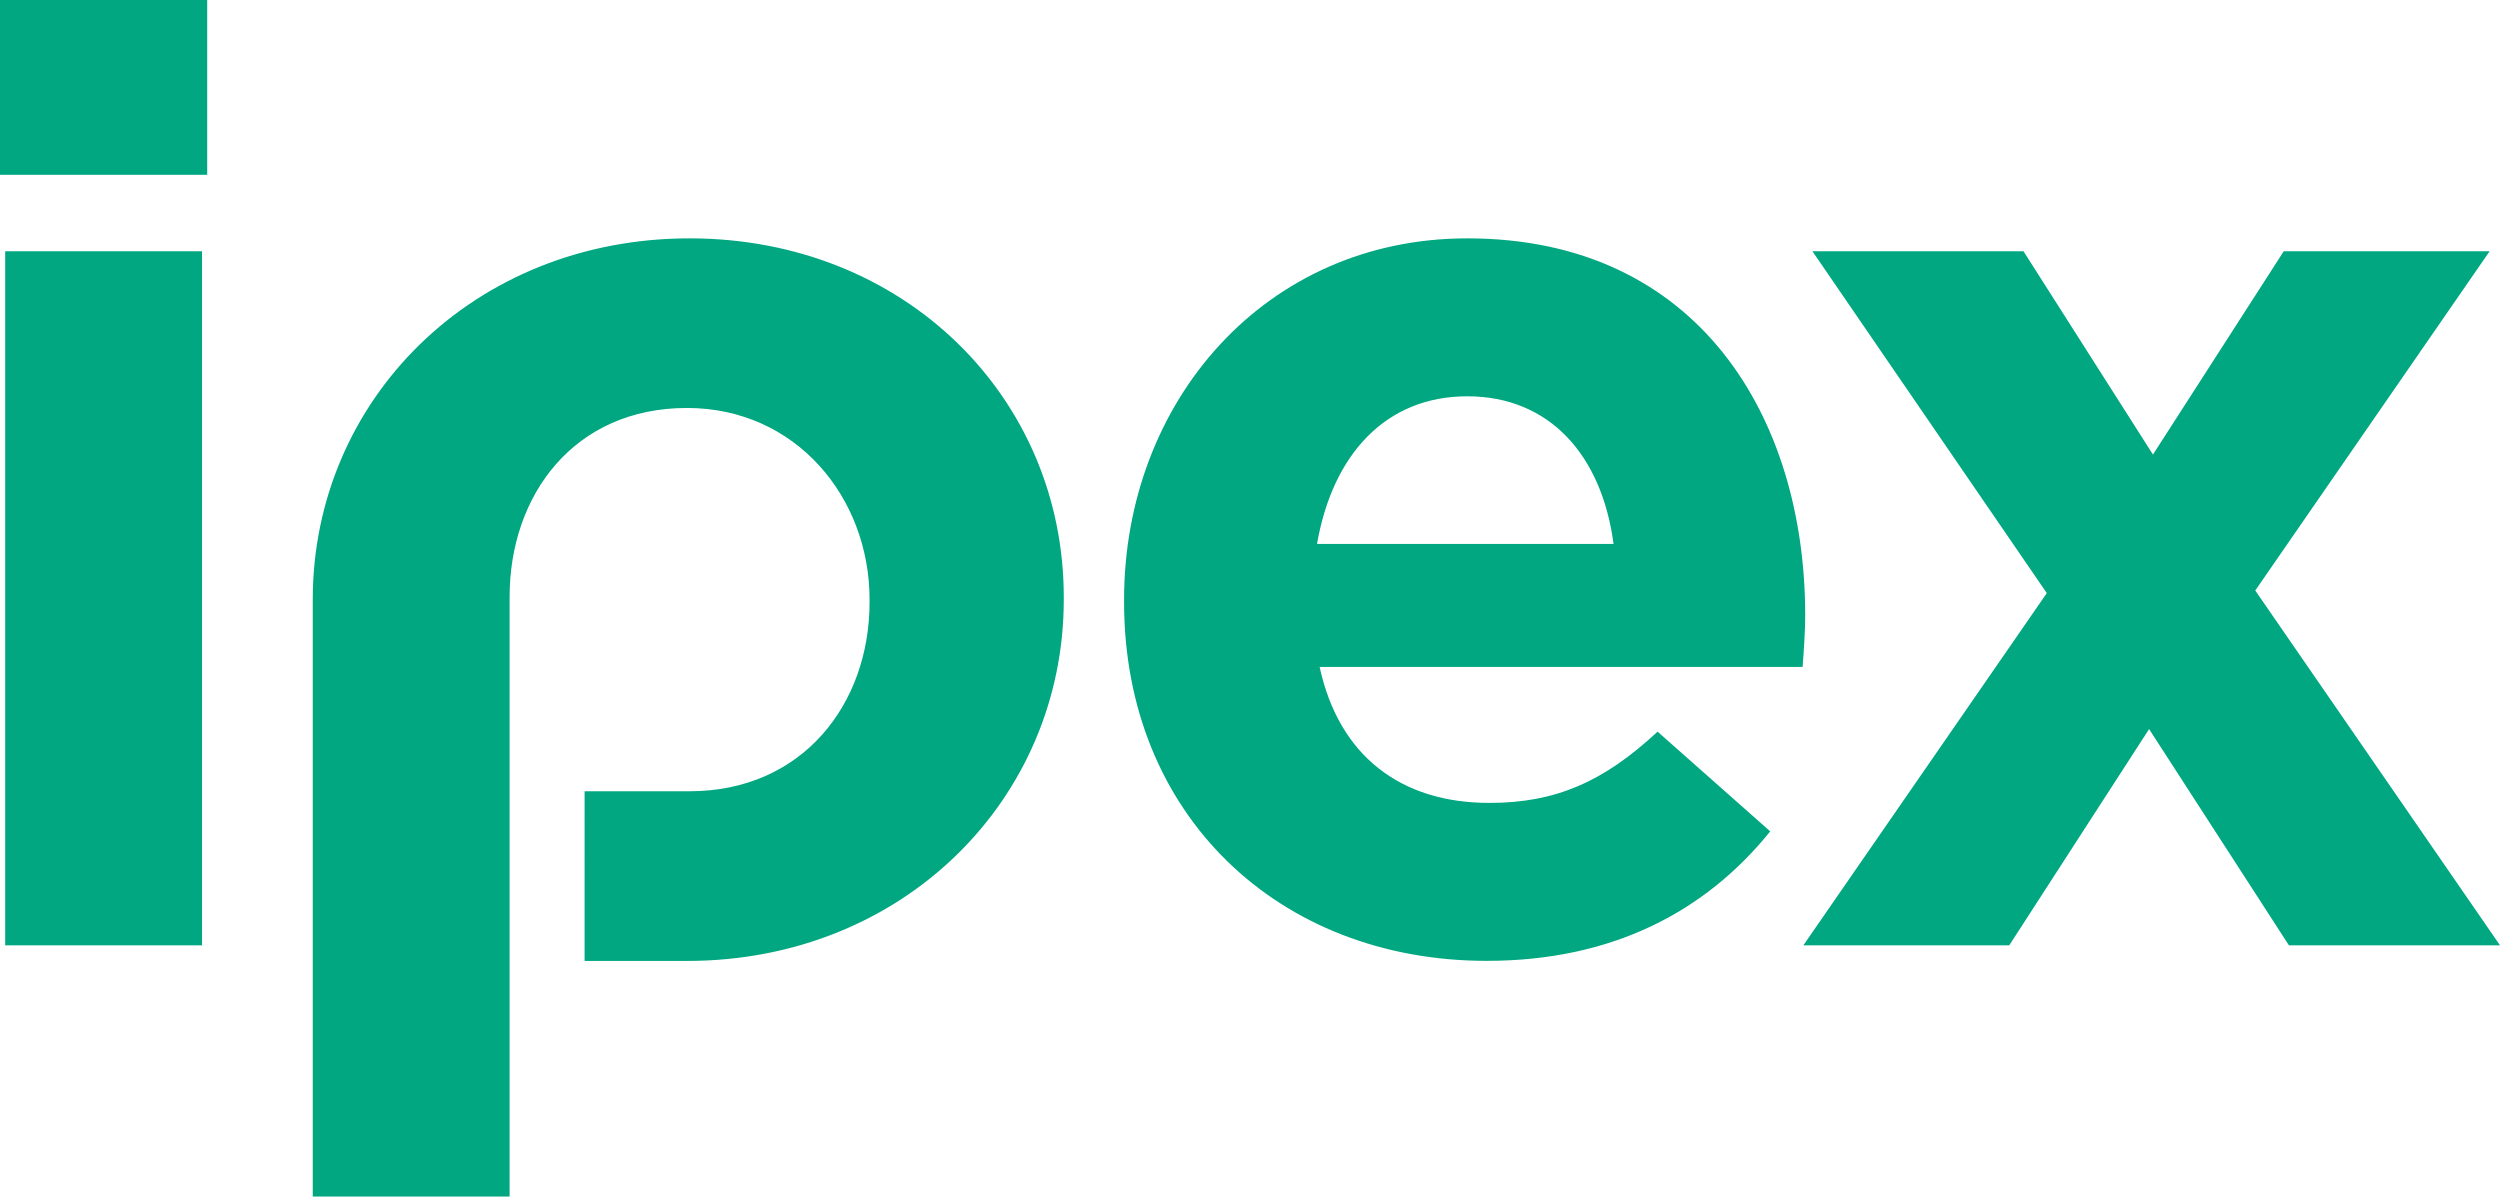
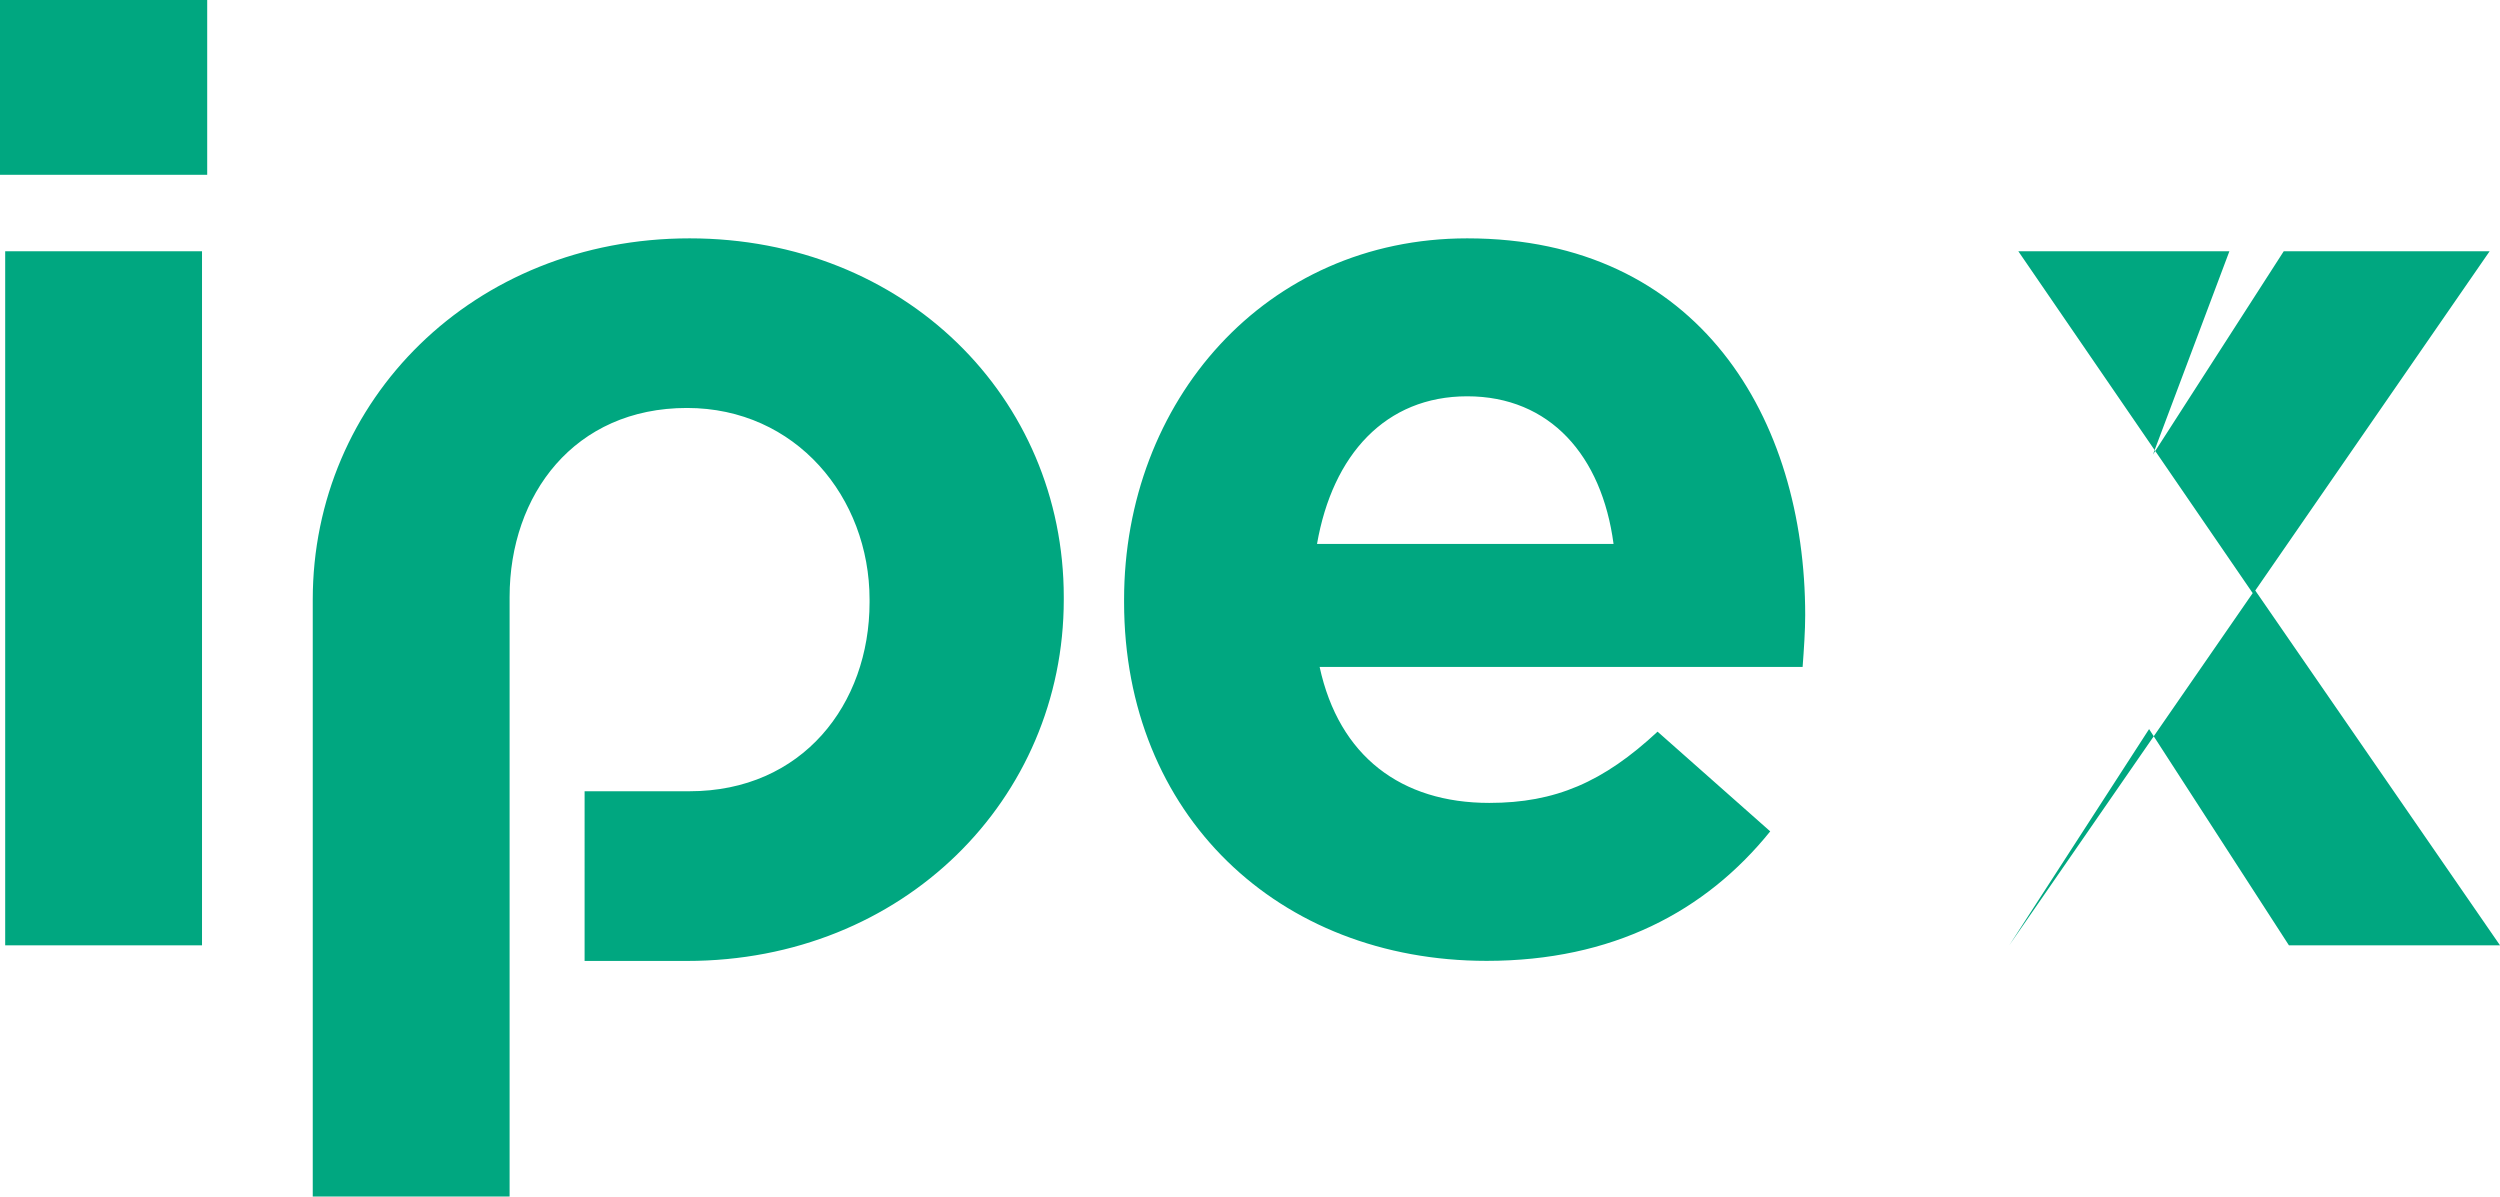
<svg xmlns="http://www.w3.org/2000/svg" viewBox="0 0 200 95.724">
  <g data-name="Ebene 2">
-     <path fill="#00a780" d="M55.165 63.3c9.011 0 14.4-6.94 14.4-15.124v-.207c0-8.184-5.9-15.332-14.607-15.332-9.012 0-14.19 6.941-14.19 15.125v47.962H25.02V47.968c0-15.953 12.845-28.9 30.145-28.9 17.2 0 29.937 12.742 29.937 28.7v.207c0 15.953-12.845 28.9-30.145 28.9h-8.189V63.3zm34.762-15.125v-.207c0-15.85 11.292-28.9 27.451-28.9 18.543 0 27.038 14.4 27.038 30.144 0 1.244-.1 2.694-.207 4.144H105.57c1.553 7.148 6.525 10.877 13.57 10.877 5.282 0 9.116-1.657 13.466-5.7l9.012 7.977c-5.178 6.422-12.637 10.359-22.686 10.359-16.678.001-29.005-11.705-29.005-28.694zm39.157-4.662c-.932-7.044-5.076-11.809-11.706-11.809-6.526 0-10.773 4.661-12.016 11.809zm43.153-7.148L182.7 20.1h16.471l-18.75 27.141L200 75.626h-16.886l-11.187-17.3-11.187 17.3h-16.472l19.475-28.176-18.75-27.35h16.886zM0 0h16.576v13.985H0zm.415 20.1h15.746v55.526H.415z" data-name="Ipex Logo" />
+     <path fill="#00a780" d="M55.165 63.3c9.011 0 14.4-6.94 14.4-15.124v-.207c0-8.184-5.9-15.332-14.607-15.332-9.012 0-14.19 6.941-14.19 15.125v47.962H25.02V47.968c0-15.953 12.845-28.9 30.145-28.9 17.2 0 29.937 12.742 29.937 28.7v.207c0 15.953-12.845 28.9-30.145 28.9h-8.189V63.3zm34.762-15.125v-.207c0-15.85 11.292-28.9 27.451-28.9 18.543 0 27.038 14.4 27.038 30.144 0 1.244-.1 2.694-.207 4.144H105.57c1.553 7.148 6.525 10.877 13.57 10.877 5.282 0 9.116-1.657 13.466-5.7l9.012 7.977c-5.178 6.422-12.637 10.359-22.686 10.359-16.678.001-29.005-11.705-29.005-28.694zm39.157-4.662c-.932-7.044-5.076-11.809-11.706-11.809-6.526 0-10.773 4.661-12.016 11.809zm43.153-7.148L182.7 20.1h16.471l-18.75 27.141L200 75.626h-16.886l-11.187-17.3-11.187 17.3l19.475-28.176-18.75-27.35h16.886zM0 0h16.576v13.985H0zm.415 20.1h15.746v55.526H.415z" data-name="Ipex Logo" />
  </g>
</svg>